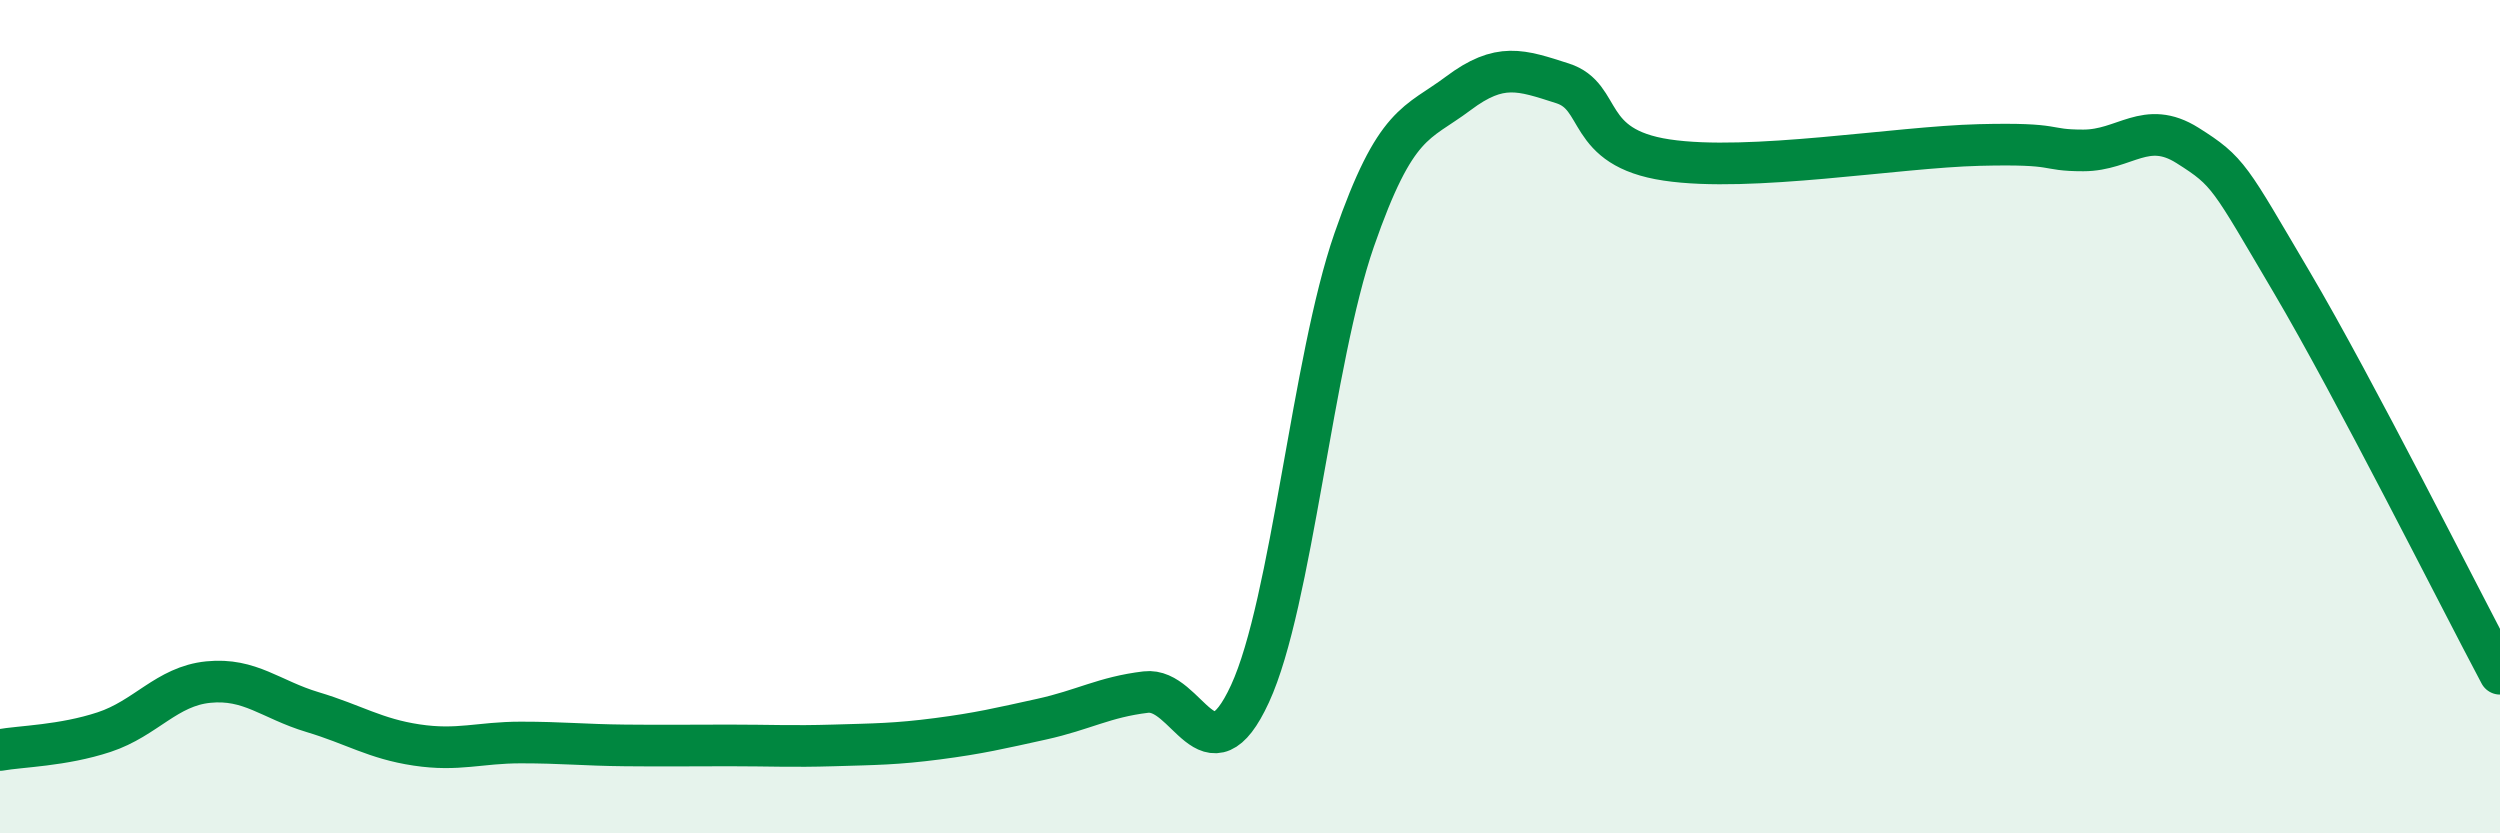
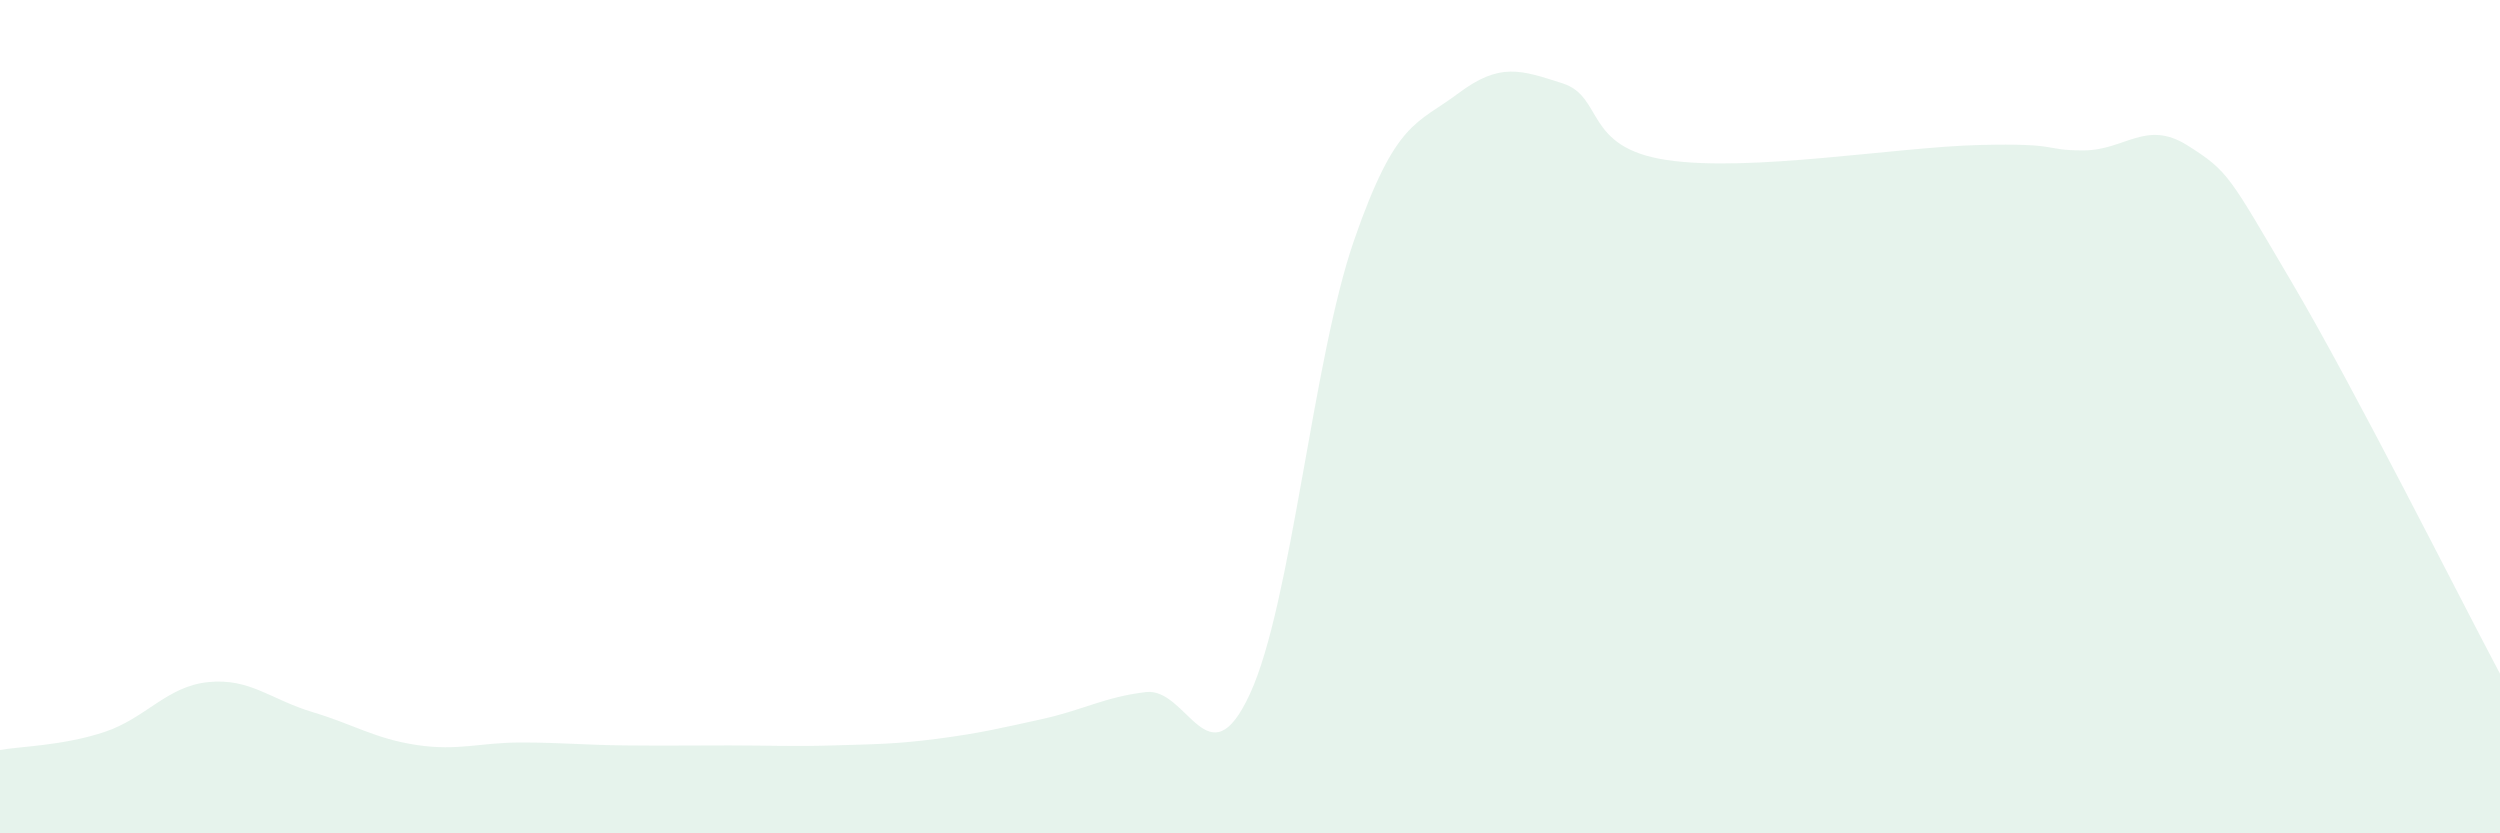
<svg xmlns="http://www.w3.org/2000/svg" width="60" height="20" viewBox="0 0 60 20">
  <path d="M 0,18 C 0.5,17.91 1.5,17.9 2.5,17.57 C 3.5,17.24 4,16.47 5,16.37 C 6,16.27 6.5,16.79 7.5,17.09 C 8.5,17.39 9,17.73 10,17.88 C 11,18.03 11.5,17.82 12.5,17.82 C 13.5,17.82 14,17.88 15,17.89 C 16,17.9 16.5,17.89 17.5,17.89 C 18.5,17.89 19,17.92 20,17.89 C 21,17.86 21.5,17.86 22.5,17.73 C 23.5,17.6 24,17.48 25,17.26 C 26,17.04 26.5,16.73 27.5,16.61 C 28.5,16.49 29,18.82 30,16.65 C 31,14.48 31.5,8.64 32.5,5.76 C 33.5,2.88 34,2.99 35,2.24 C 36,1.49 36.5,1.68 37.5,2 C 38.5,2.32 38,3.54 40,3.84 C 42,4.14 45.5,3.53 47.5,3.48 C 49.5,3.43 49,3.61 50,3.61 C 51,3.61 51.5,2.86 52.5,3.49 C 53.5,4.12 53.5,4.23 55,6.77 C 56.5,9.31 59,14.29 60,16.17L60 20L0 20Z" fill="#008740" opacity="0.1" stroke-linecap="round" stroke-linejoin="round" />
-   <path d="M 0,18 C 0.5,17.91 1.5,17.9 2.5,17.57 C 3.5,17.24 4,16.47 5,16.37 C 6,16.27 6.5,16.79 7.5,17.09 C 8.5,17.39 9,17.73 10,17.88 C 11,18.03 11.5,17.82 12.5,17.82 C 13.5,17.82 14,17.88 15,17.89 C 16,17.9 16.5,17.89 17.5,17.89 C 18.5,17.89 19,17.92 20,17.89 C 21,17.86 21.5,17.86 22.5,17.73 C 23.5,17.6 24,17.48 25,17.26 C 26,17.04 26.5,16.73 27.5,16.61 C 28.5,16.49 29,18.82 30,16.65 C 31,14.48 31.5,8.64 32.5,5.76 C 33.5,2.88 34,2.99 35,2.24 C 36,1.49 36.5,1.68 37.5,2 C 38.5,2.32 38,3.54 40,3.84 C 42,4.14 45.5,3.53 47.5,3.48 C 49.5,3.43 49,3.61 50,3.61 C 51,3.61 51.5,2.86 52.5,3.49 C 53.5,4.12 53.5,4.23 55,6.77 C 56.5,9.31 59,14.29 60,16.17" stroke="#008740" stroke-width="1" fill="none" stroke-linecap="round" stroke-linejoin="round" />
</svg>